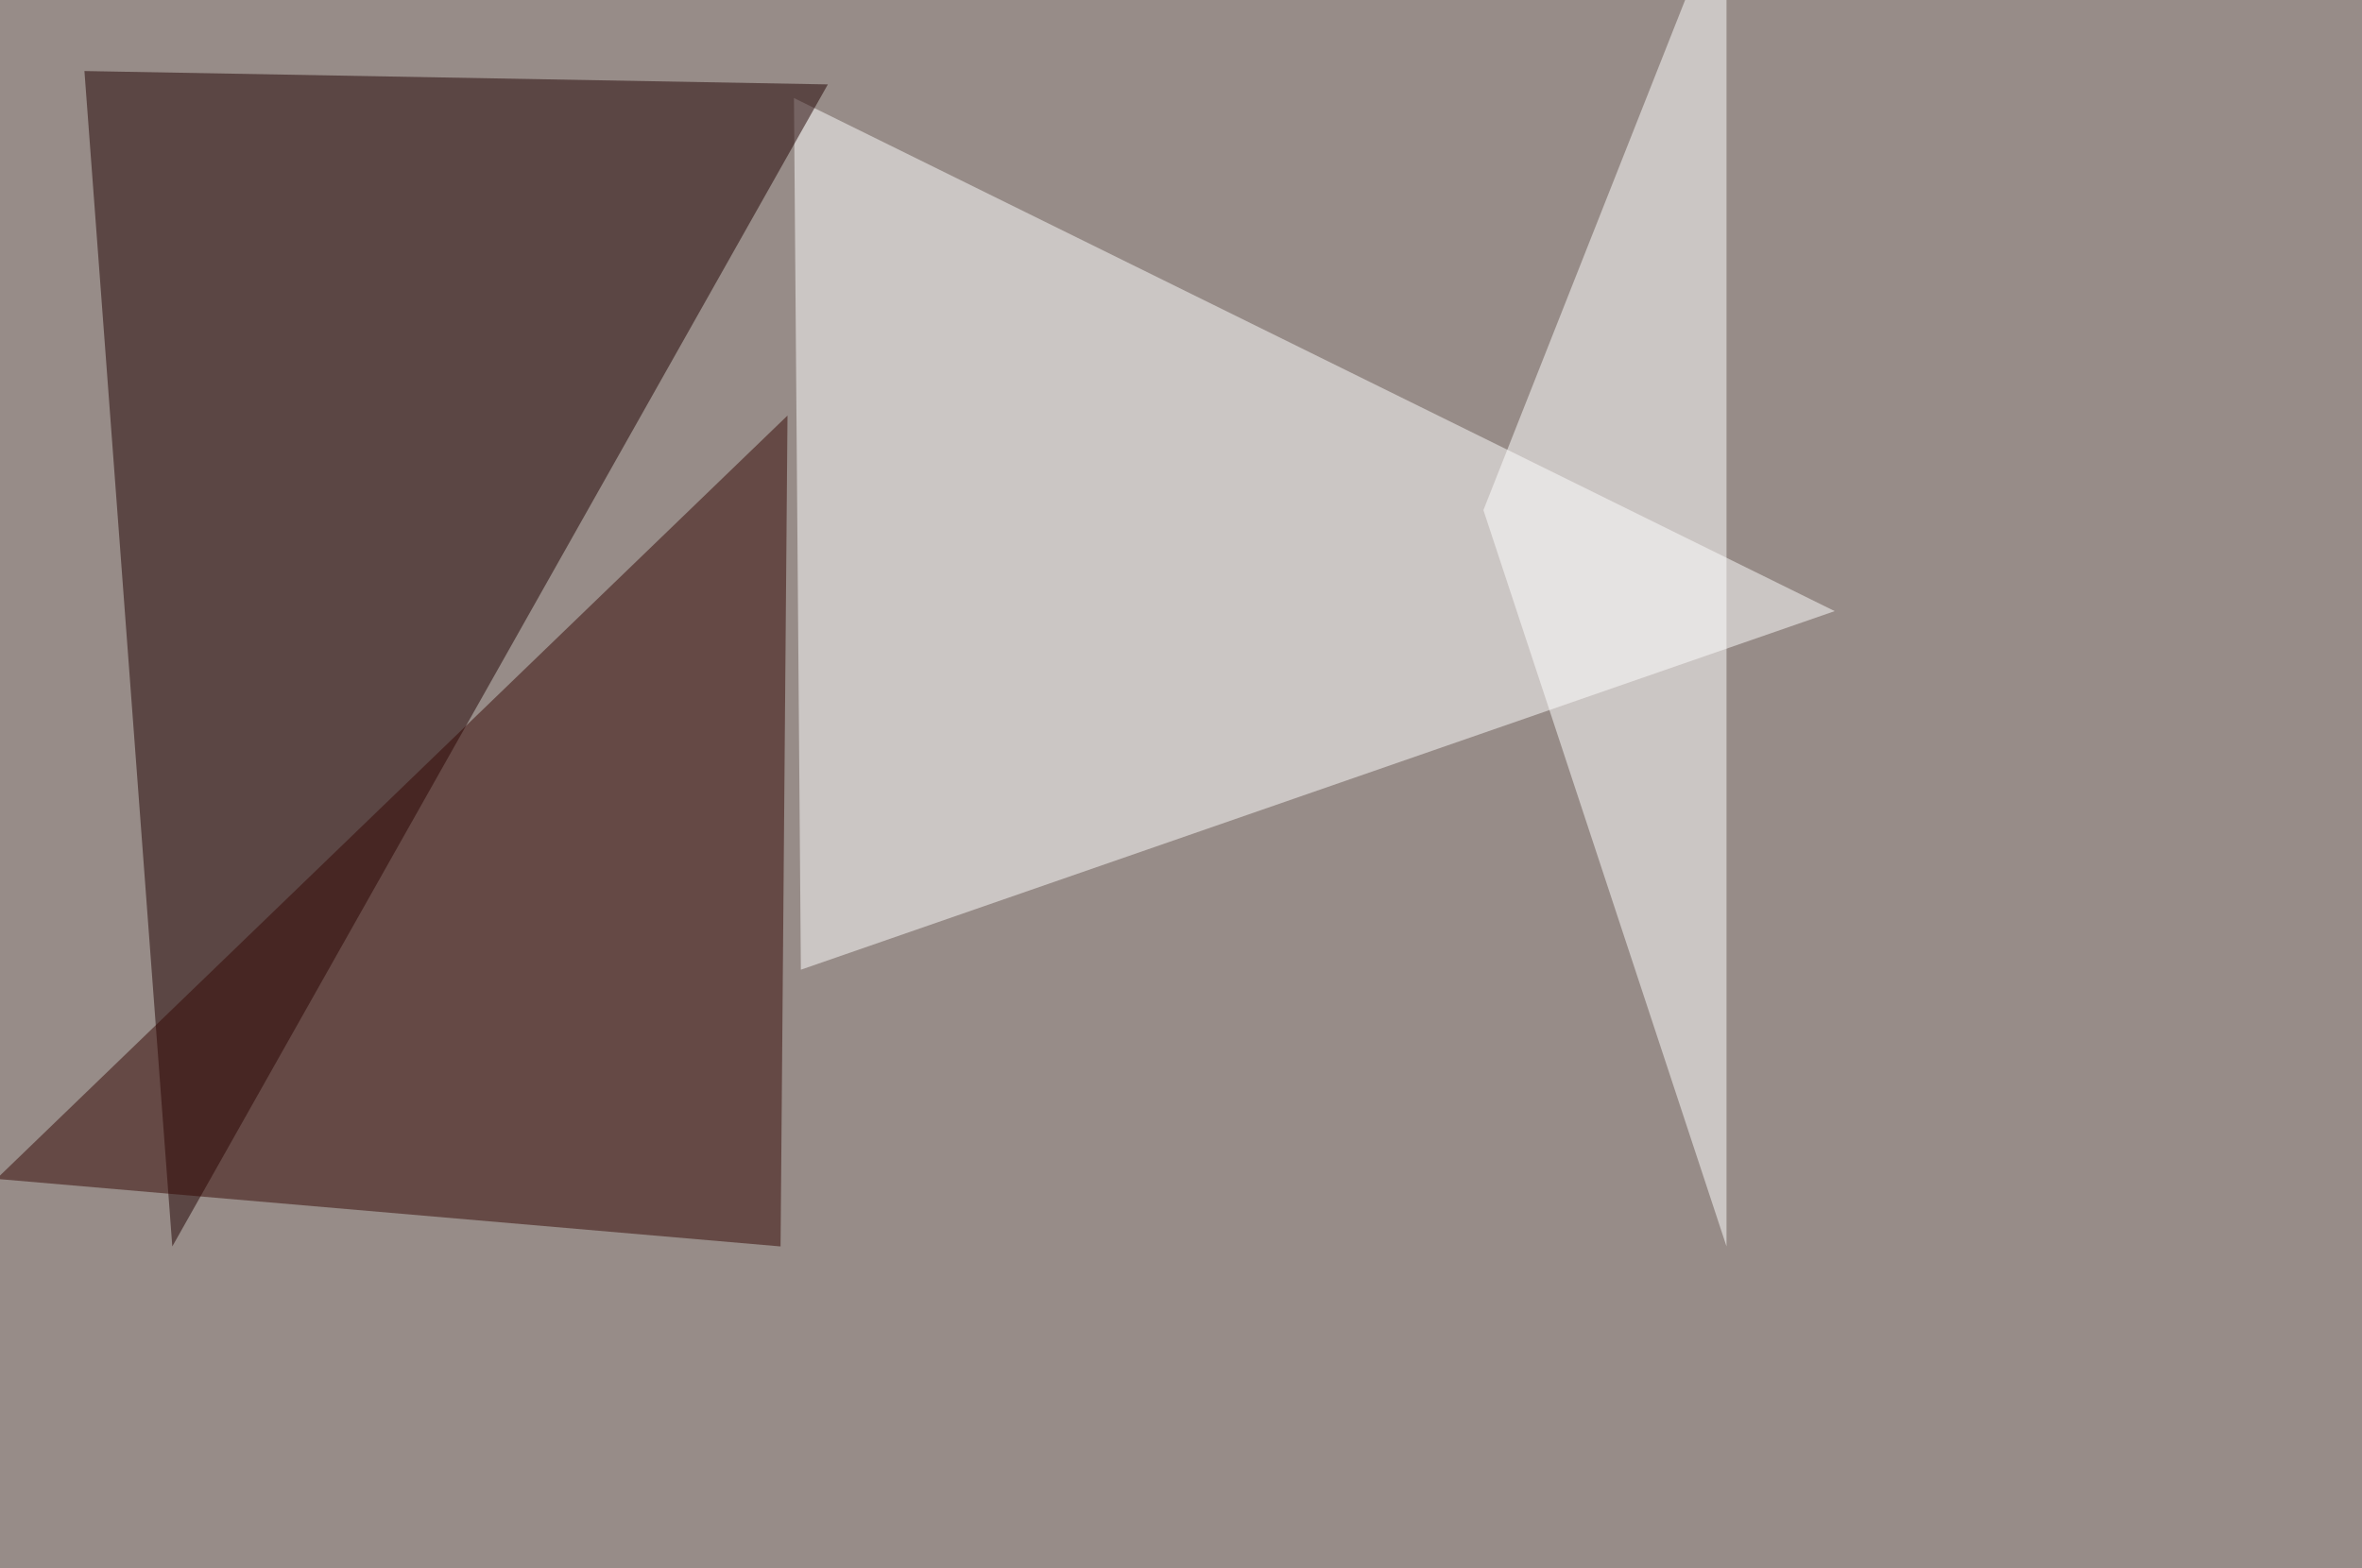
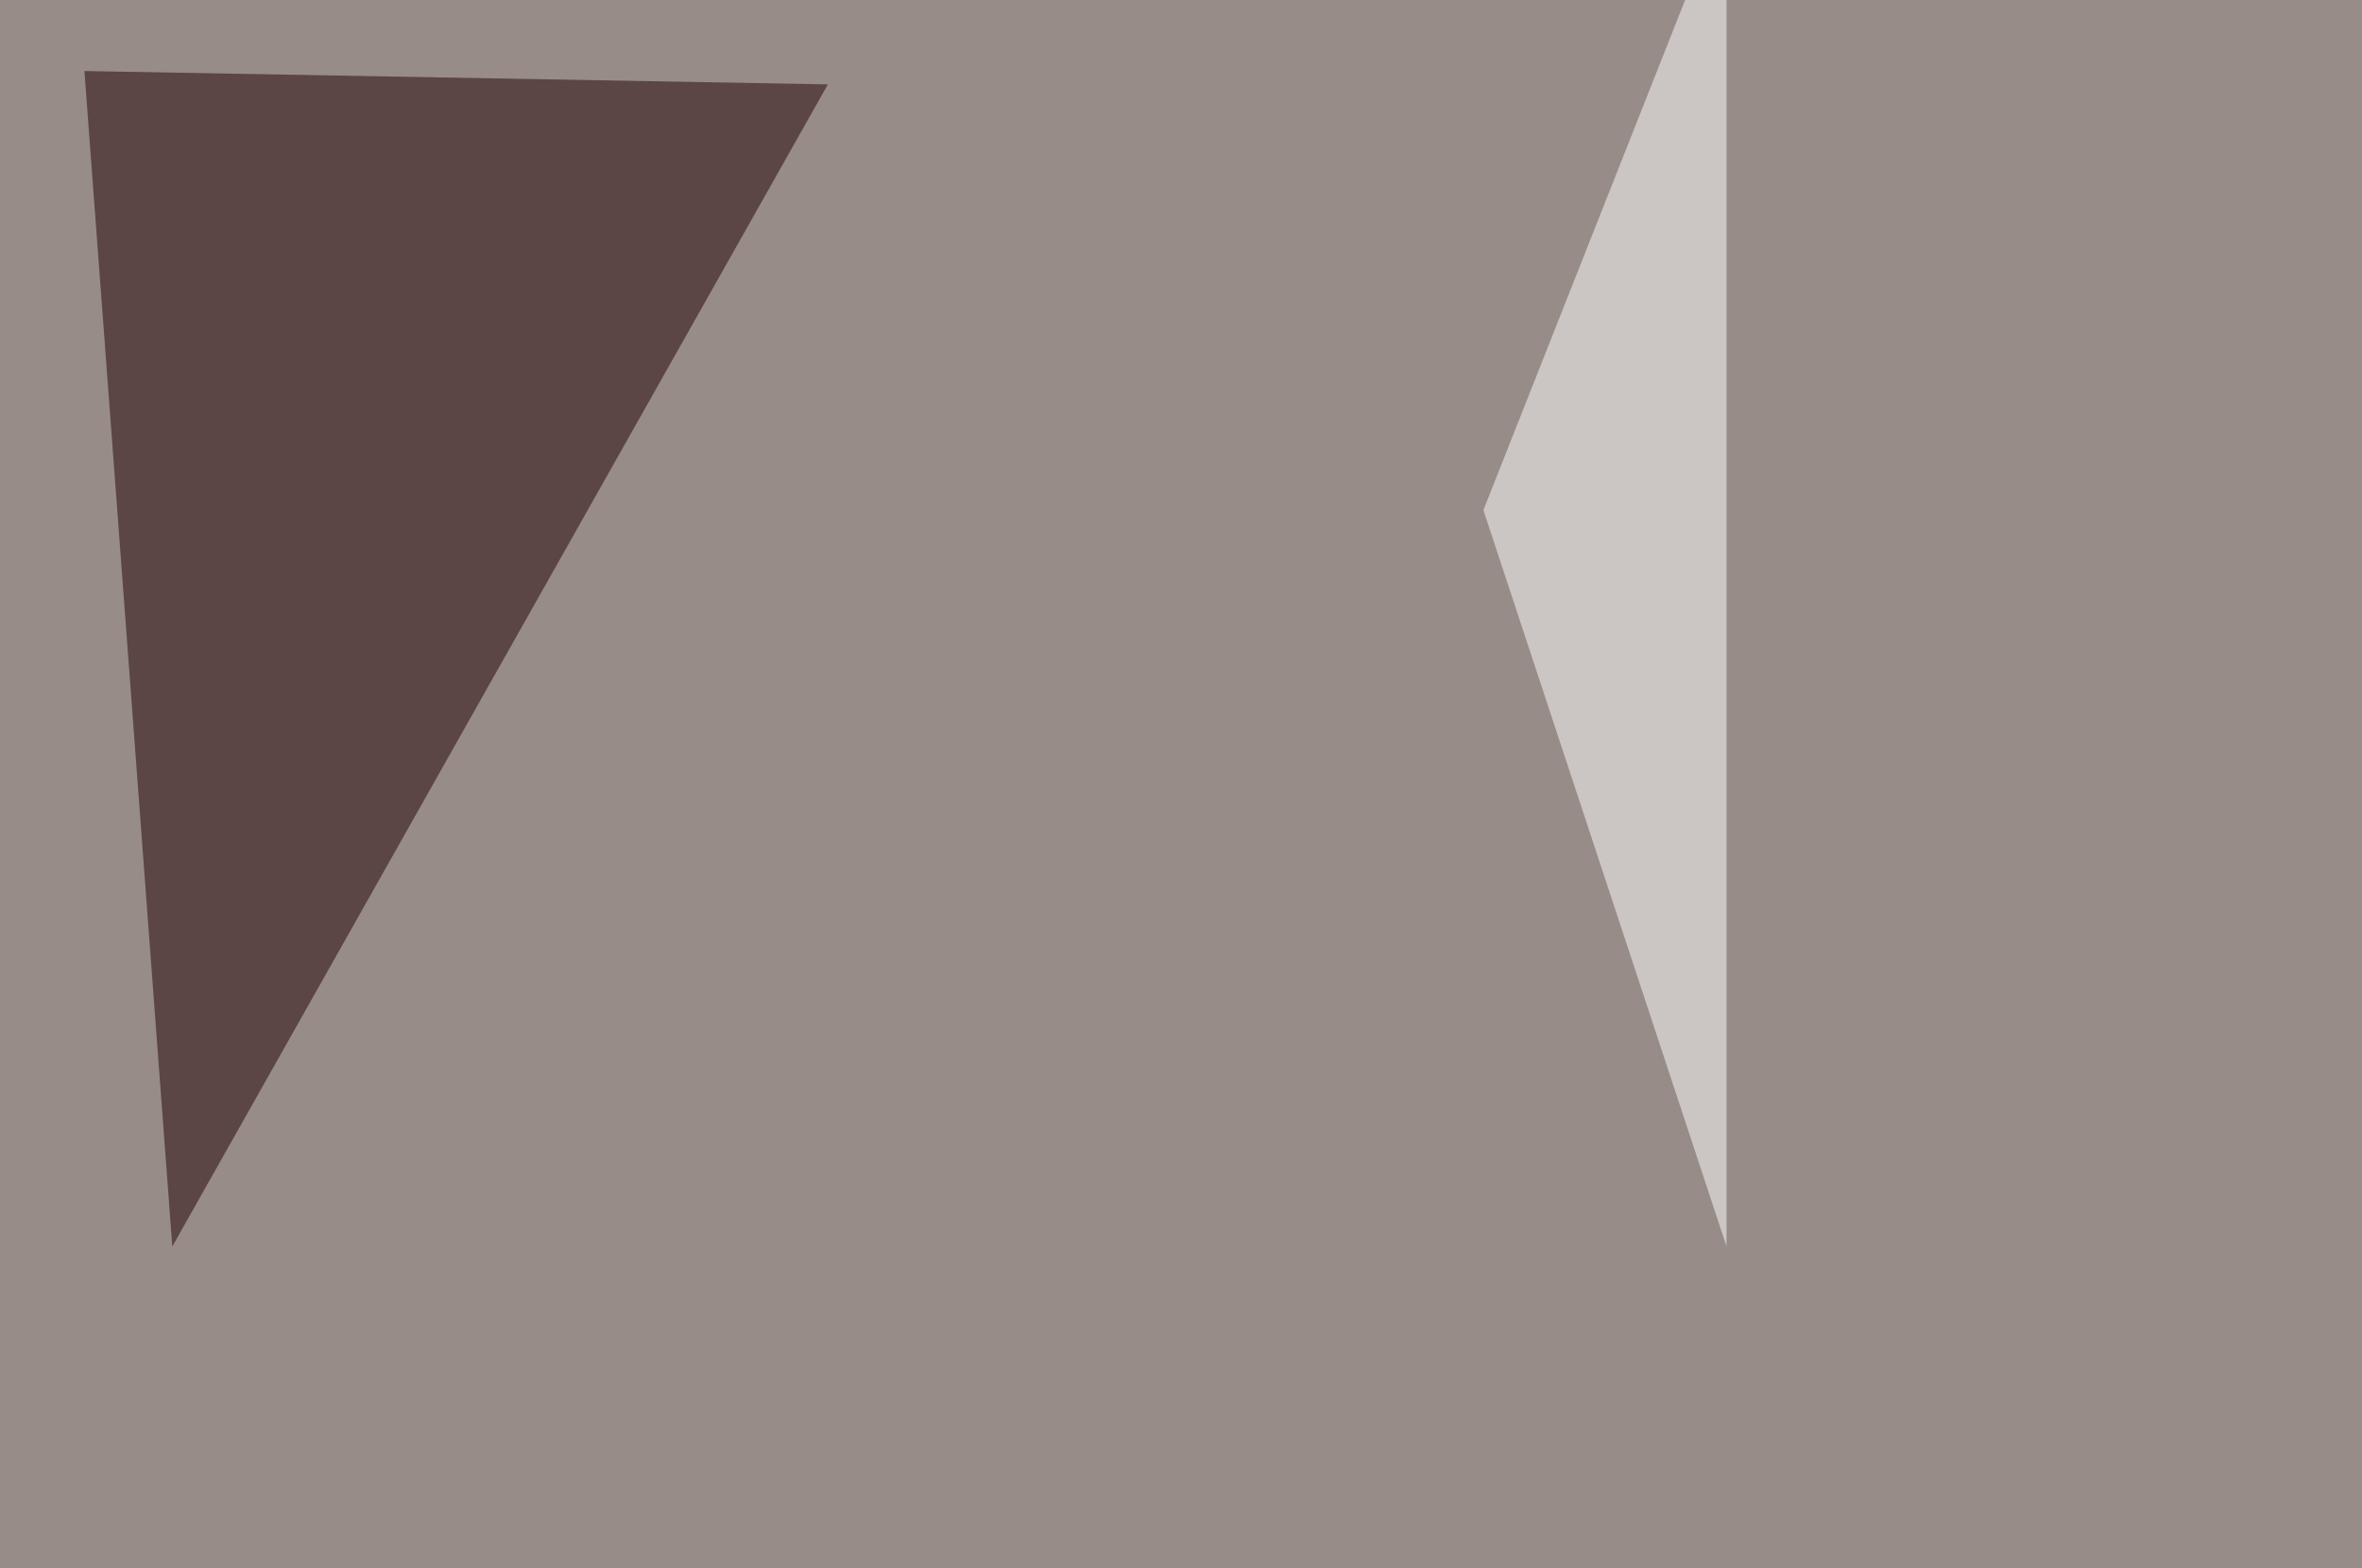
<svg xmlns="http://www.w3.org/2000/svg" width="1024" height="680">
  <filter id="a">
    <feGaussianBlur stdDeviation="55" />
  </filter>
  <rect width="100%" height="100%" fill="#978c88" />
  <g filter="url(#a)">
    <g fill-opacity=".5">
-       <path fill="#fff" d="M344.2 42.5l3 378L795.4 265z" />
      <path fill="#200000" d="M358.9 36.6L36.6 30.8l38.1 509.7z" />
-       <path fill="#350603" d="M-1.5 511.2l339.9 29.3 3-360.3z" />
+       <path fill="#350603" d="M-1.5 511.2z" />
      <path fill="#fff" d="M748.5 540.5L643.1 221.2 748.5-45.4z" />
    </g>
  </g>
</svg>